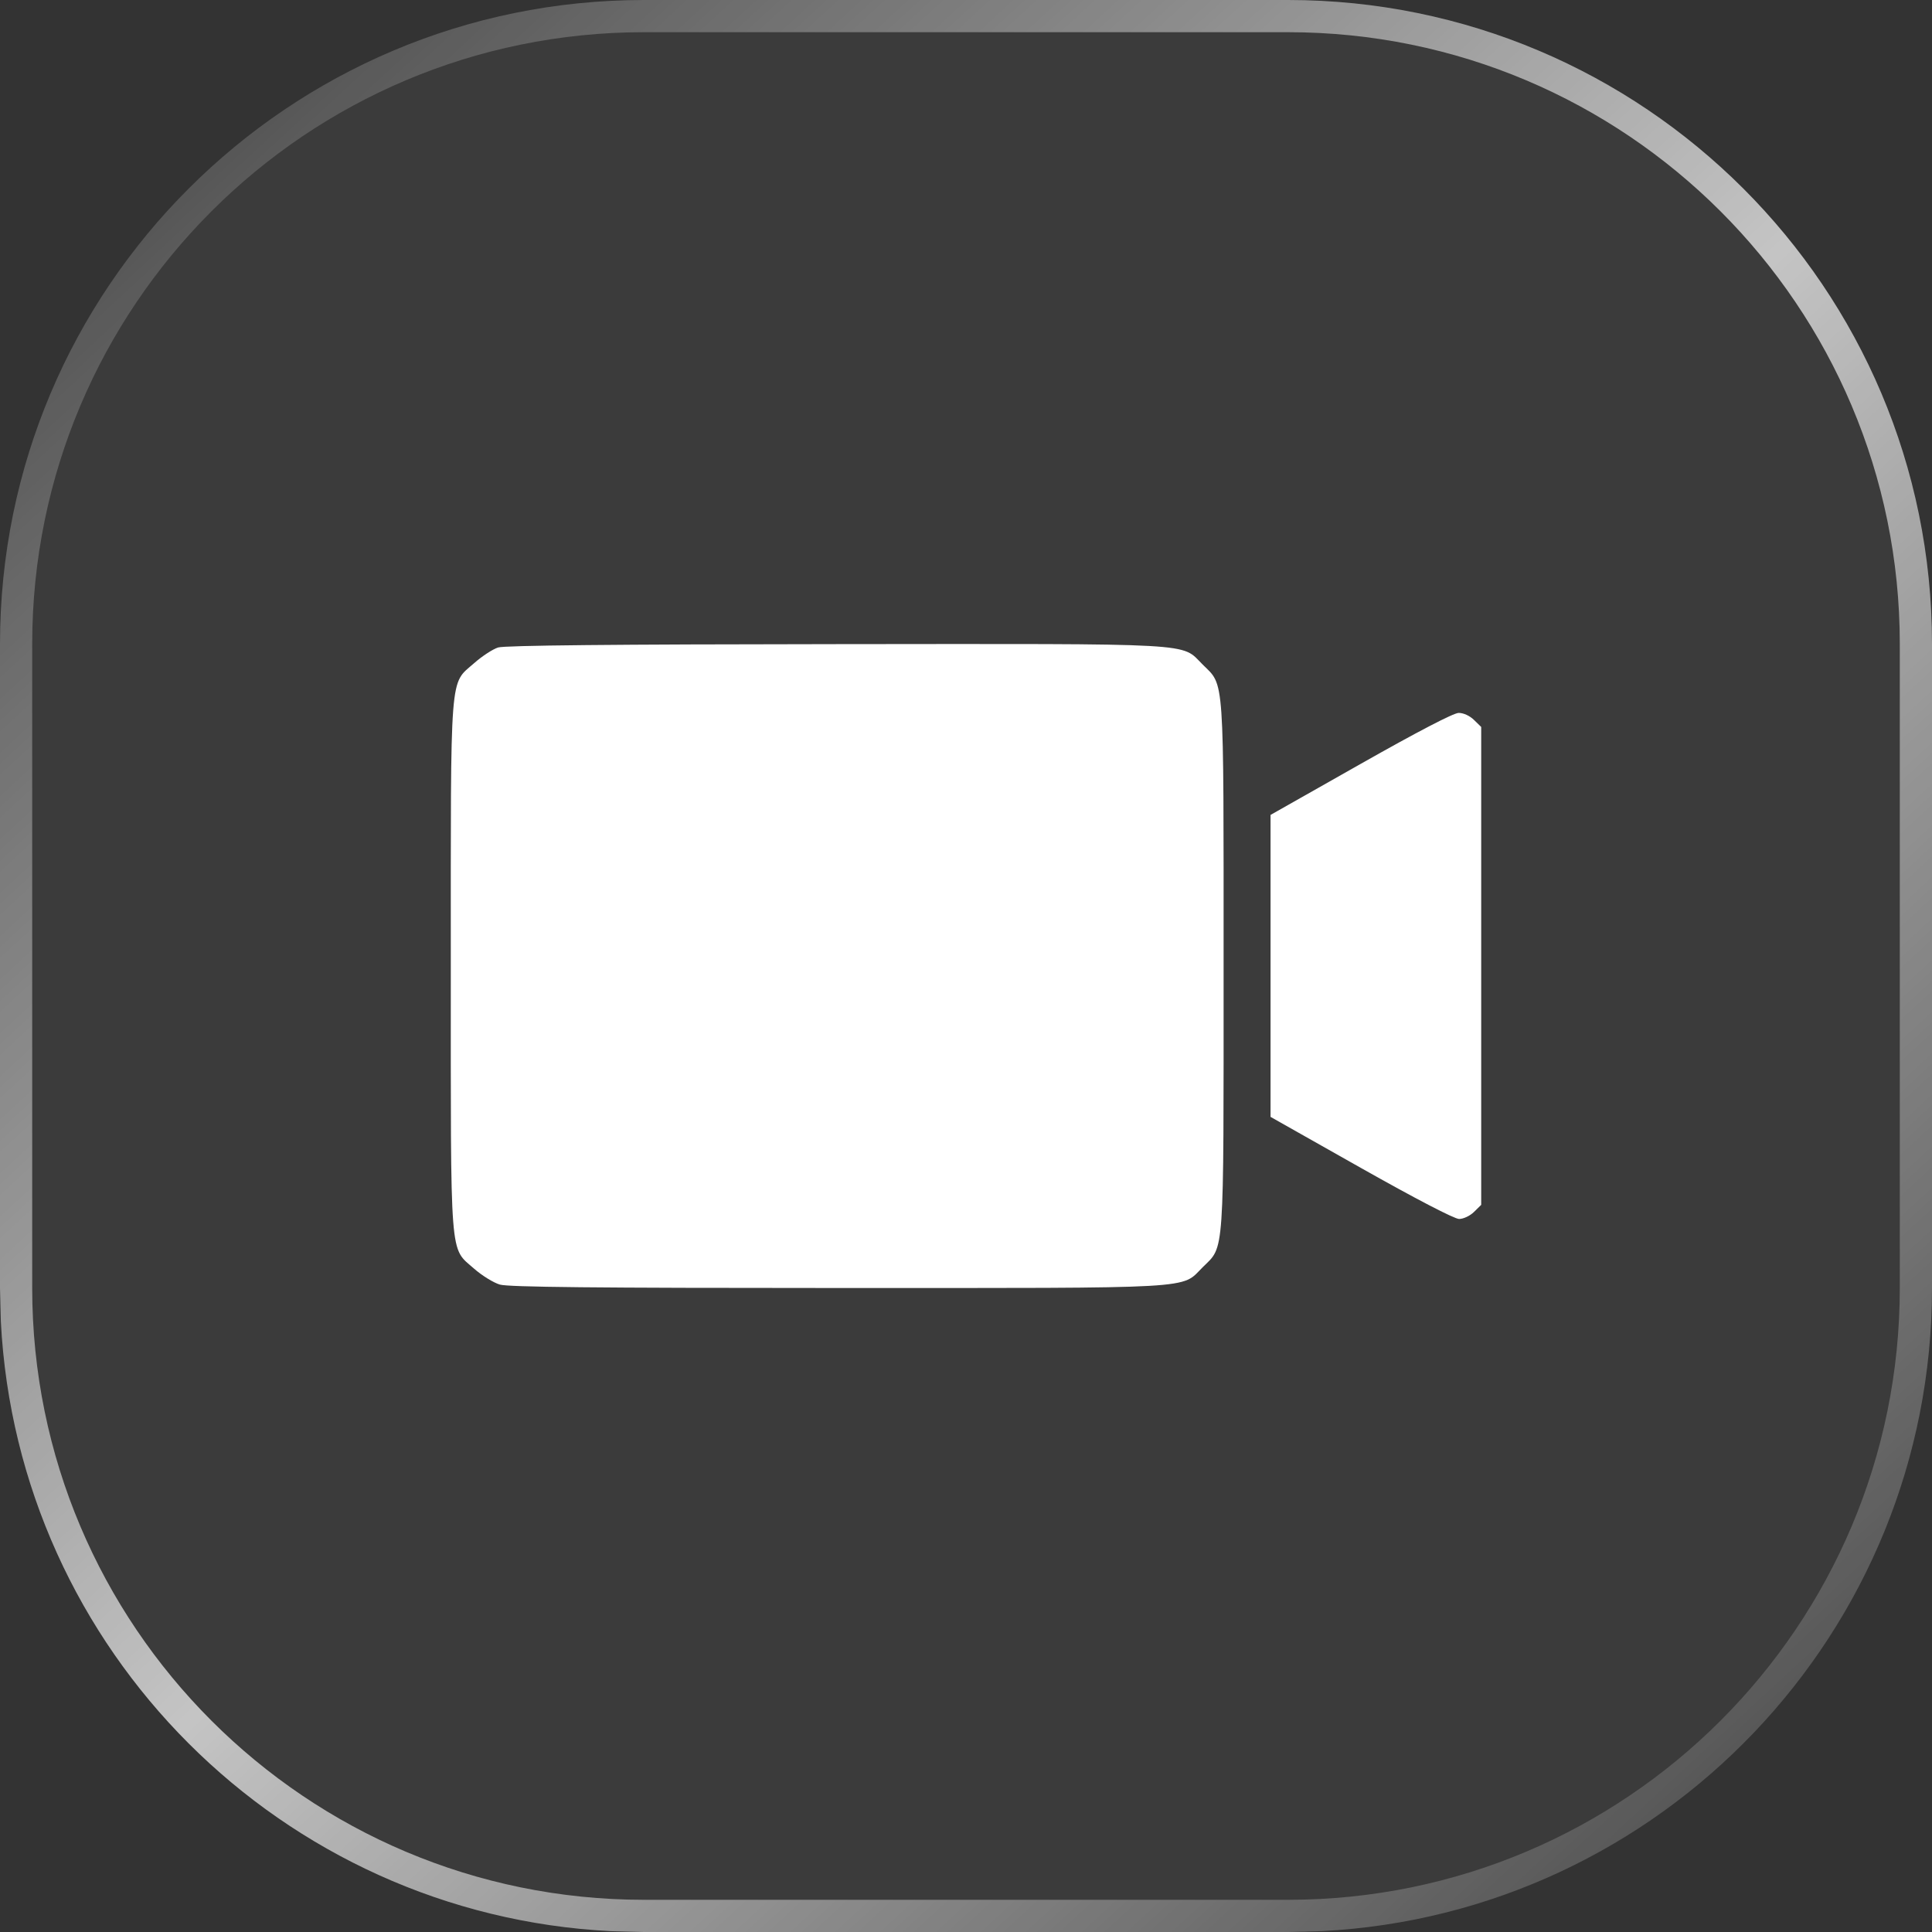
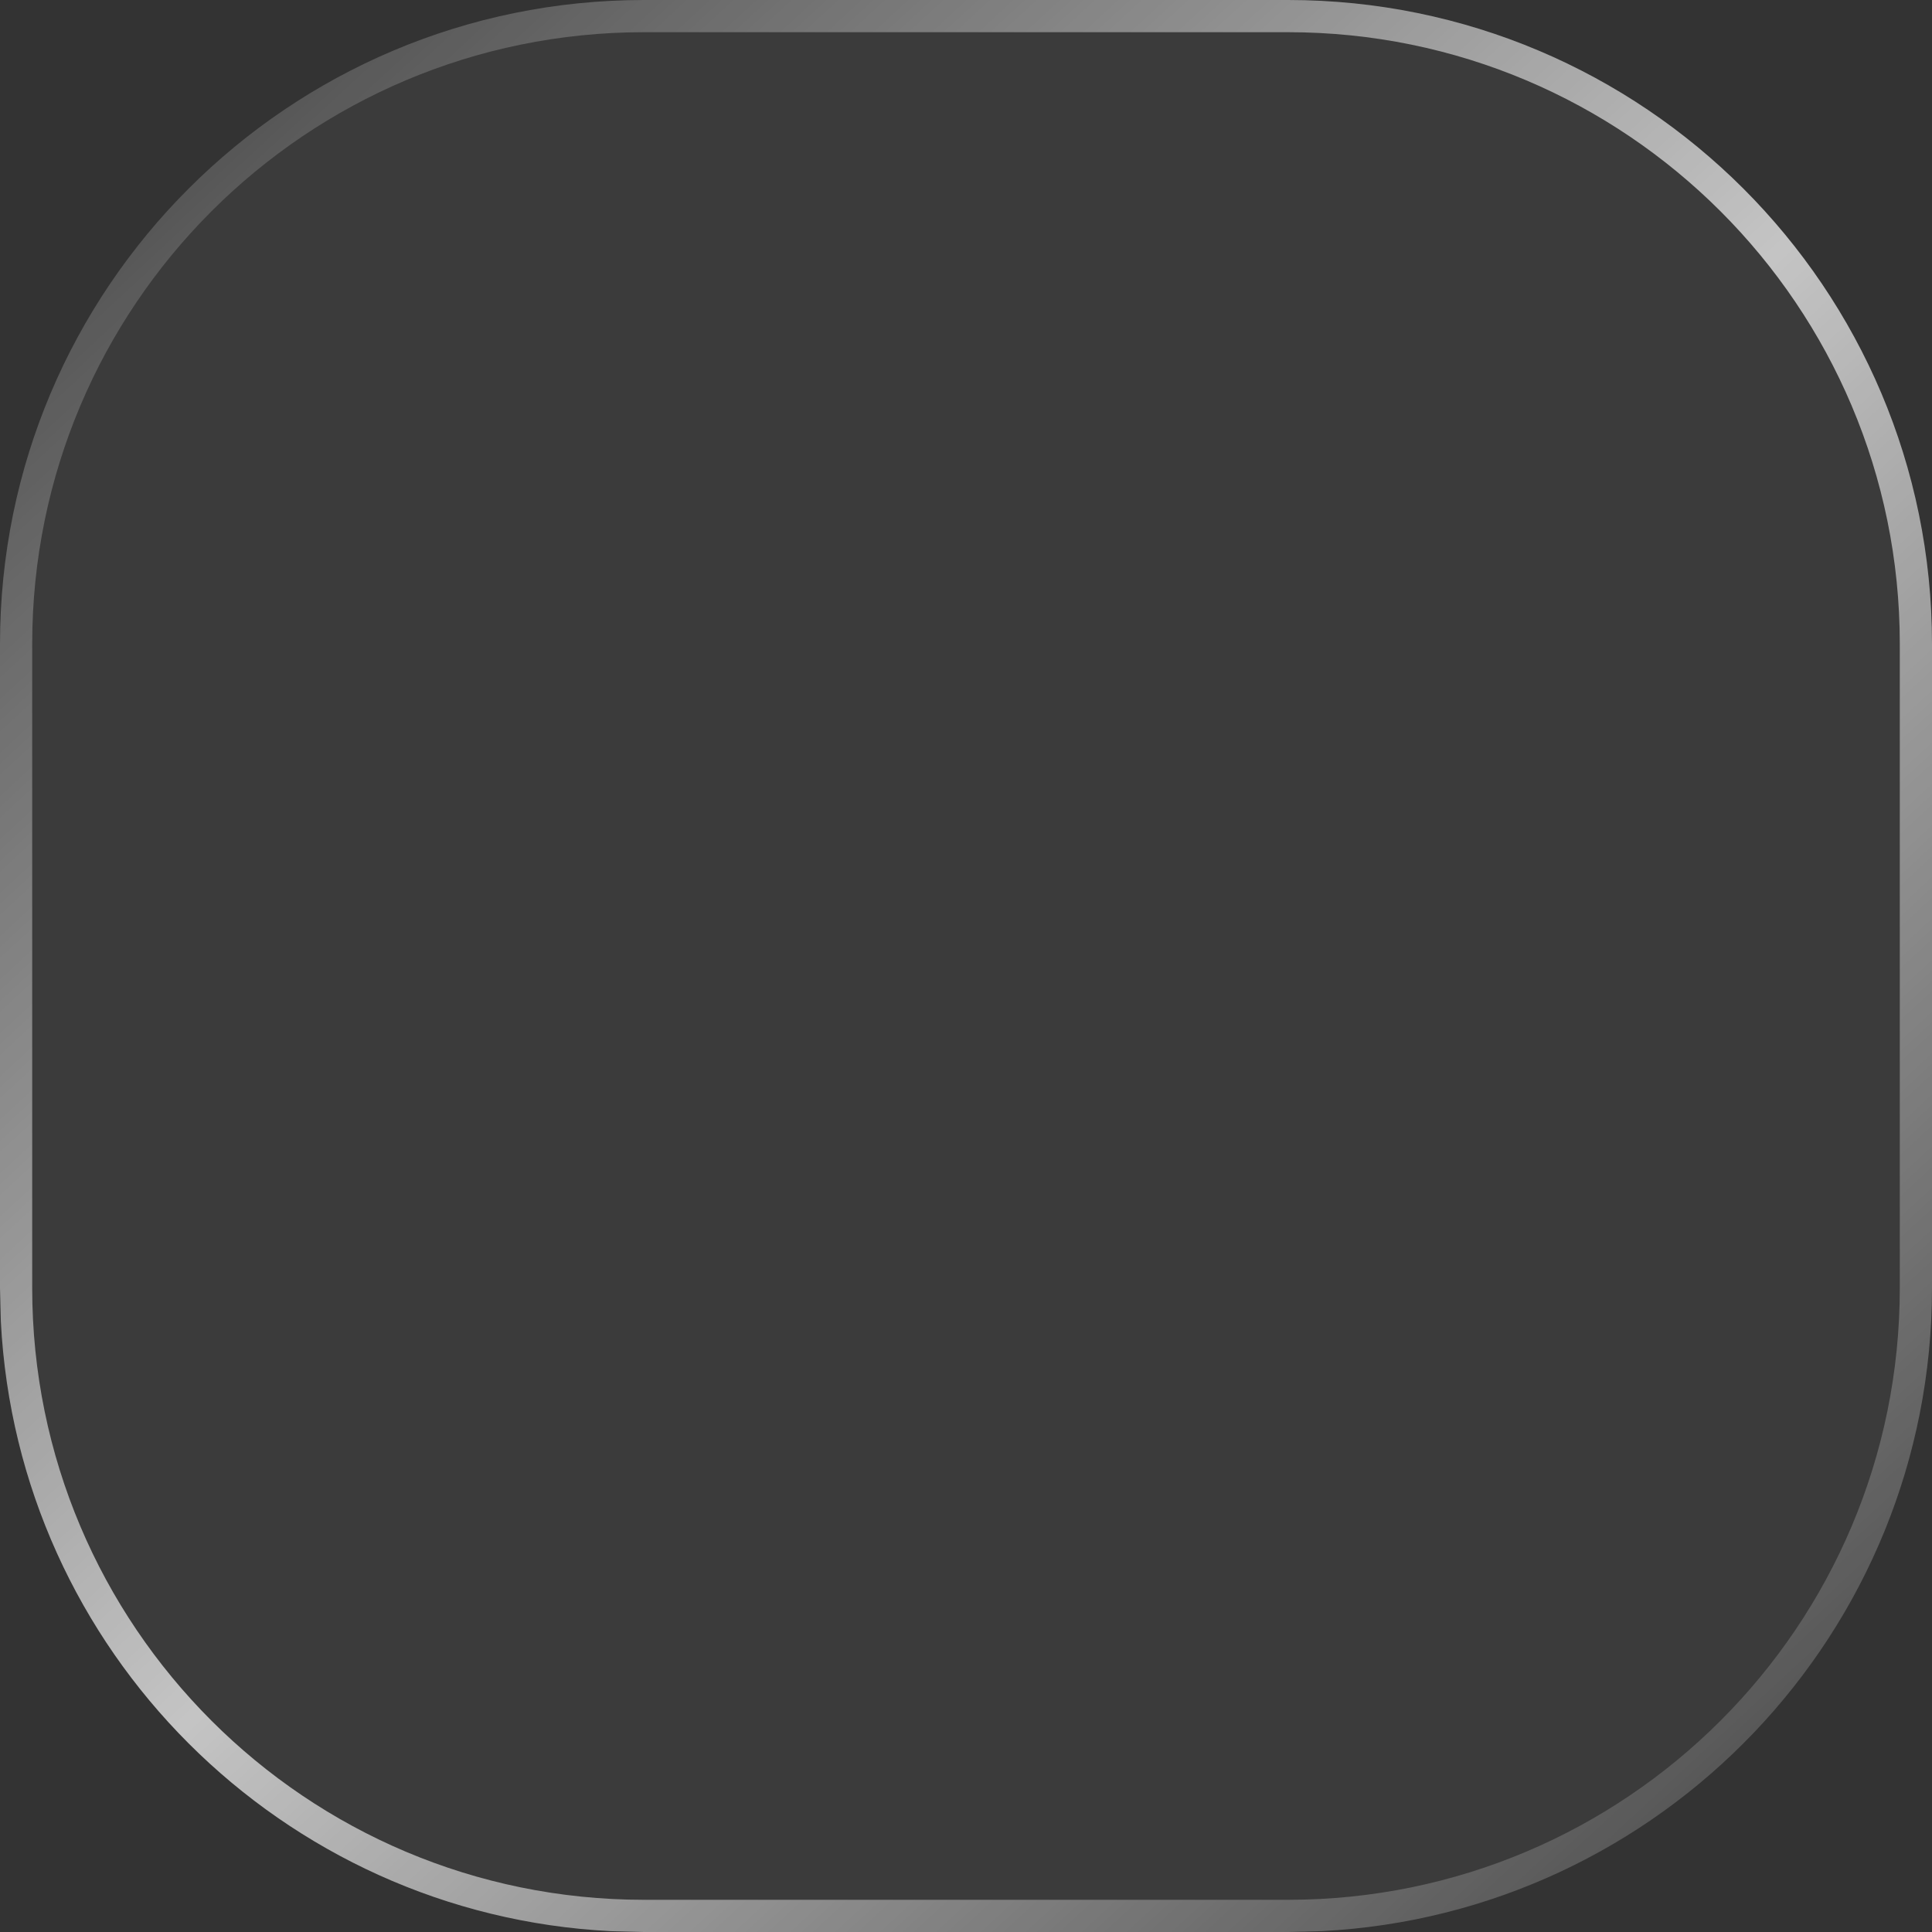
<svg xmlns="http://www.w3.org/2000/svg" width="30" height="30" viewBox="0 0 30 30" fill="none">
  <rect x="0" y="0" width="30" height="30" fill="#333333" stroke="none" />
  <path d="M0 10C0 4.477 4.477 0 10 0H20C25.523 0 30 4.477 30 10V20C30 25.523 25.523 30 20 30H10C4.477 30 0 25.523 0 20V10Z" fill="white" fill-opacity="0.04" />
  <path d="M20 29.5V30H10L10 29.5H20ZM29.5 20V10C29.5 4.753 25.247 0.5 20 0.5H10C4.753 0.5 0.5 4.753 0.5 10V20C0.5 25.247 4.753 29.5 10 29.5L10 30L9.485 29.987C4.372 29.728 0.272 25.628 0.013 20.515L0 20V10C0 4.477 4.477 0 10 0H20C25.523 0 30 4.477 30 10V20C30 25.35 25.798 29.72 20.515 29.987L20 30V29.5C25.247 29.5 29.5 25.247 29.5 20Z" fill="url(#paint0_linear_146_6)" />
-   <path fill-rule="evenodd" clip-rule="evenodd" d="M7.735 10.054C7.652 10.08 7.485 10.189 7.364 10.296C6.978 10.637 7 10.351 7 14.999C7 19.644 6.978 19.36 7.363 19.701C7.484 19.807 7.663 19.918 7.762 19.947C7.897 19.986 9.226 20 13.009 20C18.679 20 18.331 20.02 18.676 19.677C19.016 19.34 19 19.575 19 14.999C19 10.422 19.016 10.658 18.676 10.32C18.33 9.977 18.684 9.997 12.981 10.002C9.515 10.005 7.838 10.022 7.735 10.054ZM21.126 11.863L19.729 12.654L19.729 17.343L21.133 18.136C21.982 18.615 22.584 18.928 22.657 18.928C22.724 18.928 22.826 18.88 22.888 18.819L23 18.709V11.288L22.888 11.179C22.822 11.114 22.725 11.07 22.65 11.07C22.57 11.071 22.009 11.363 21.126 11.863Z" fill="white" />
  <defs>
    <linearGradient id="paint0_linear_146_6" x1="0" y1="0" x2="28.771" y2="31.135" gradientUnits="userSpaceOnUse">
      <stop stop-color="white" stop-opacity="0.01" />
      <stop offset="0.51" stop-color="white" stop-opacity="0.7" />
      <stop offset="1" stop-color="white" stop-opacity="0.01" />
    </linearGradient>
  </defs>
</svg>